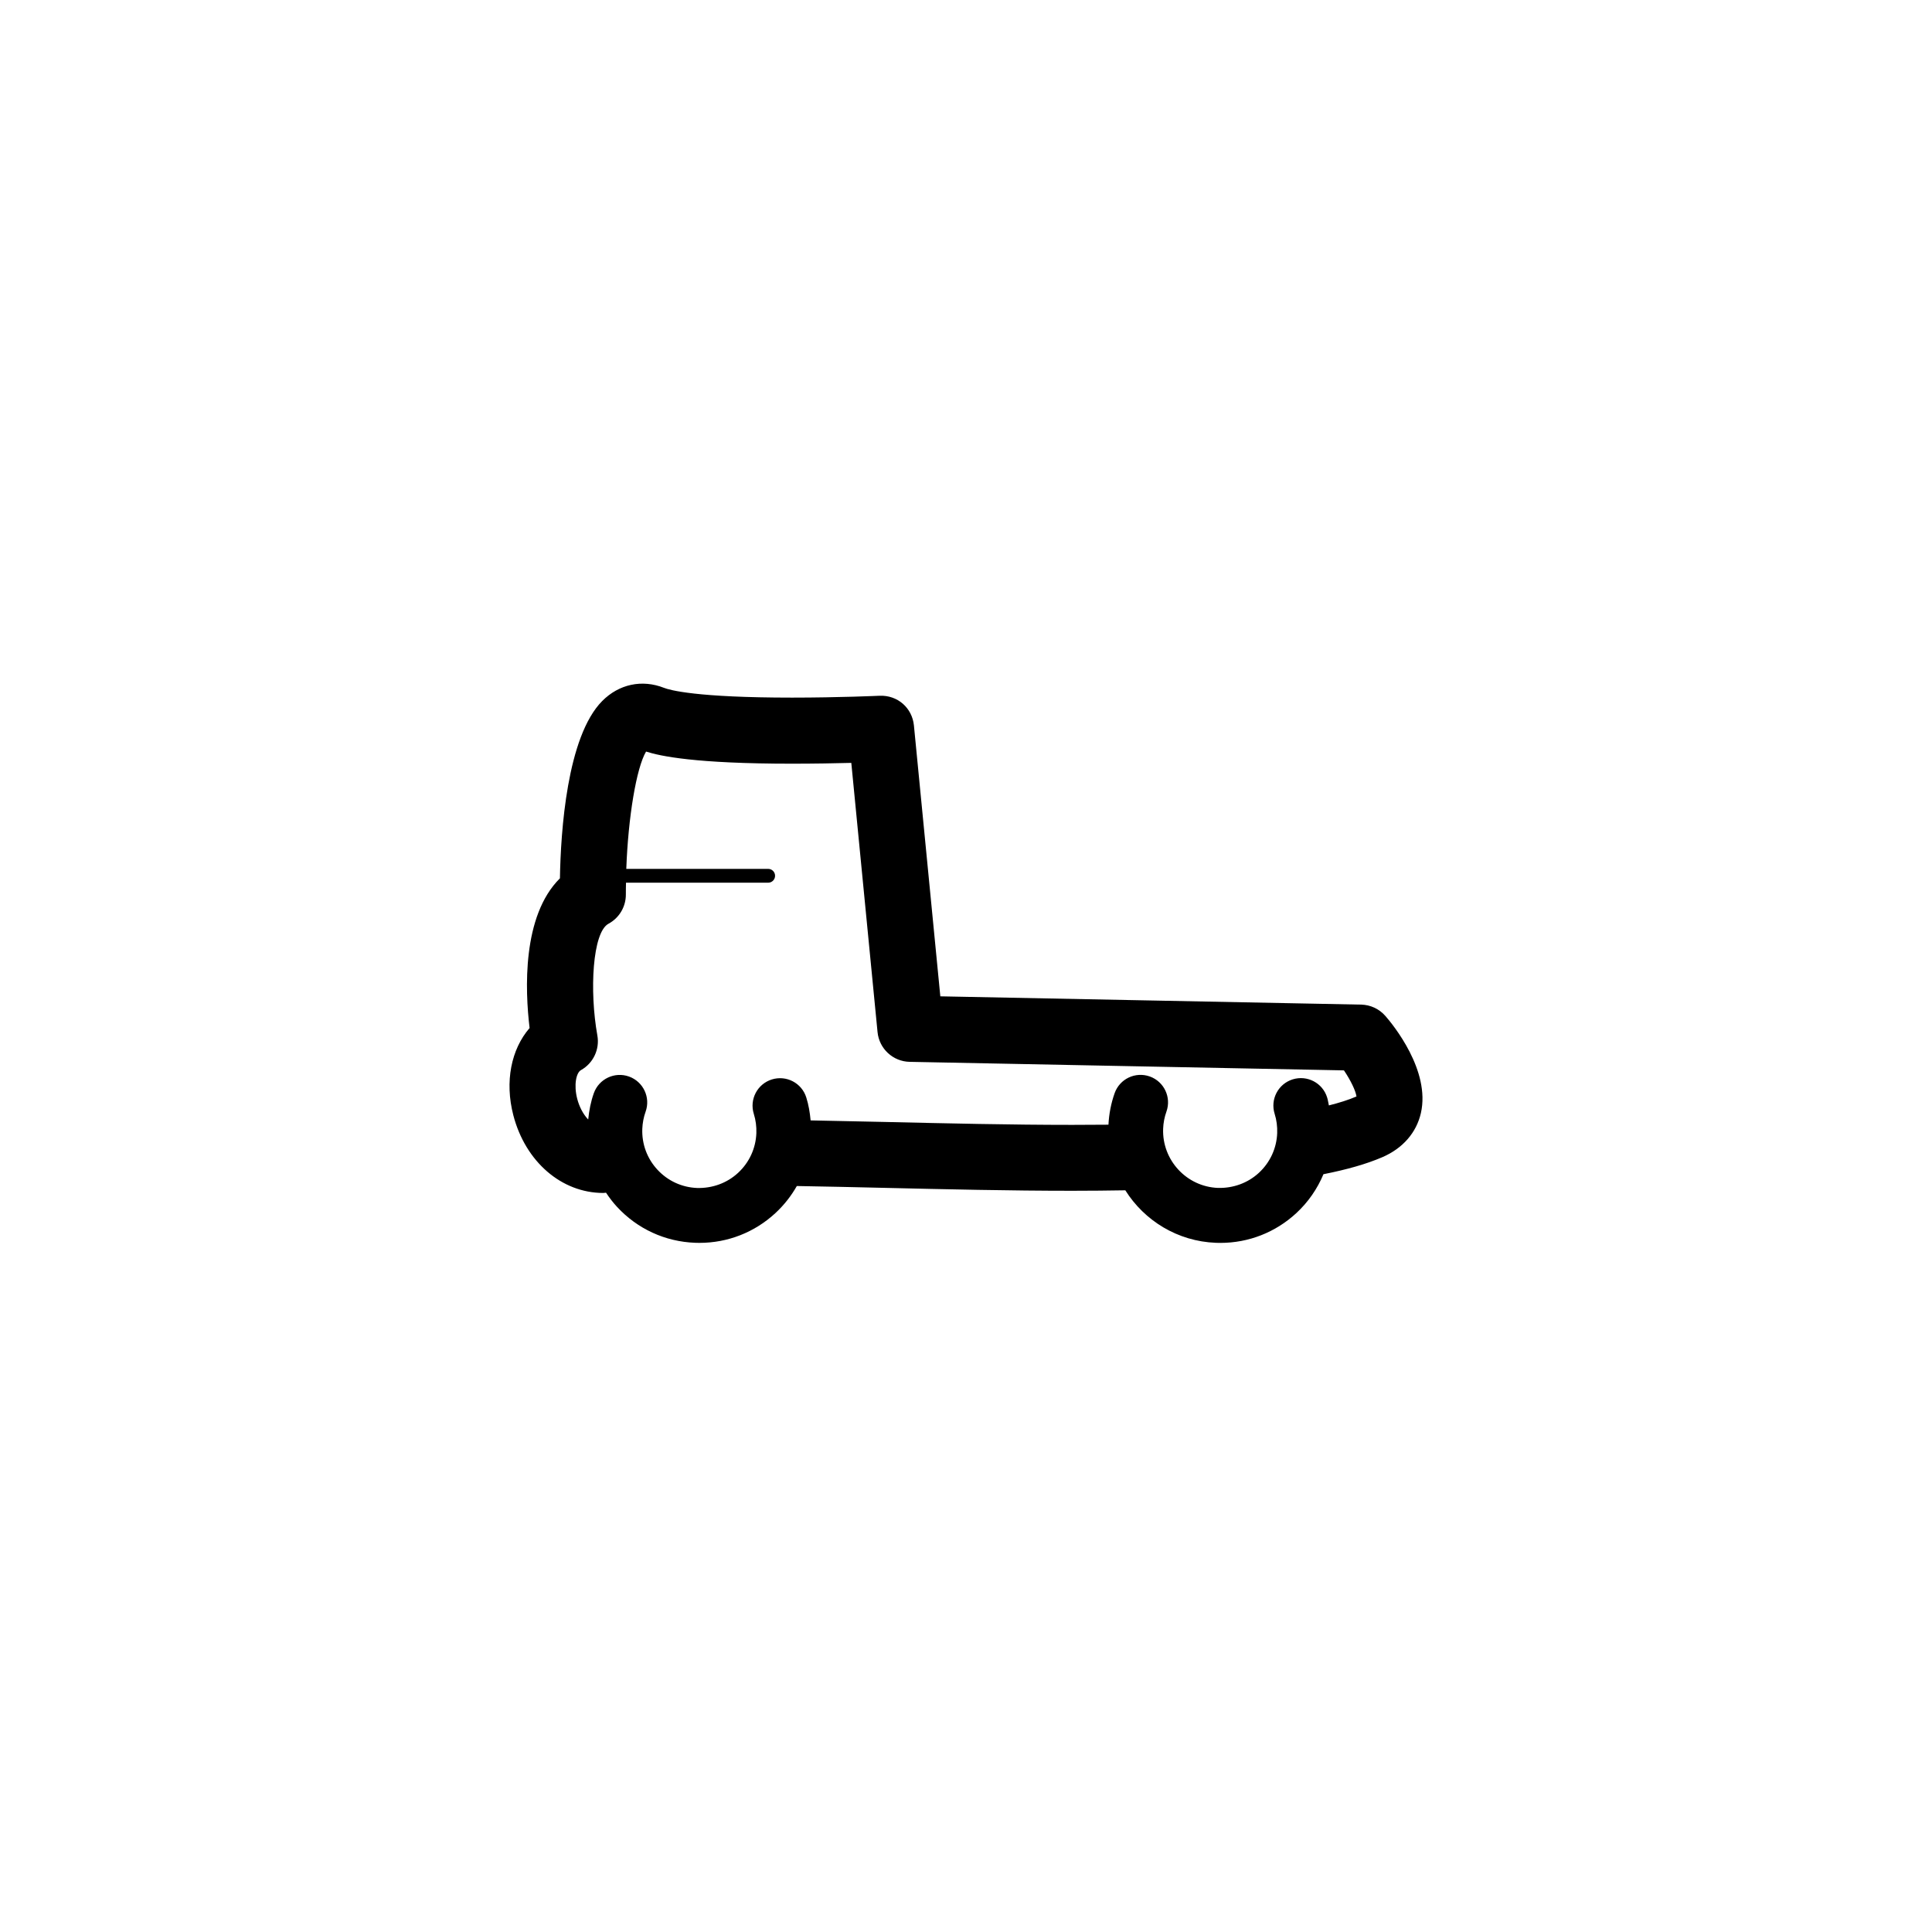
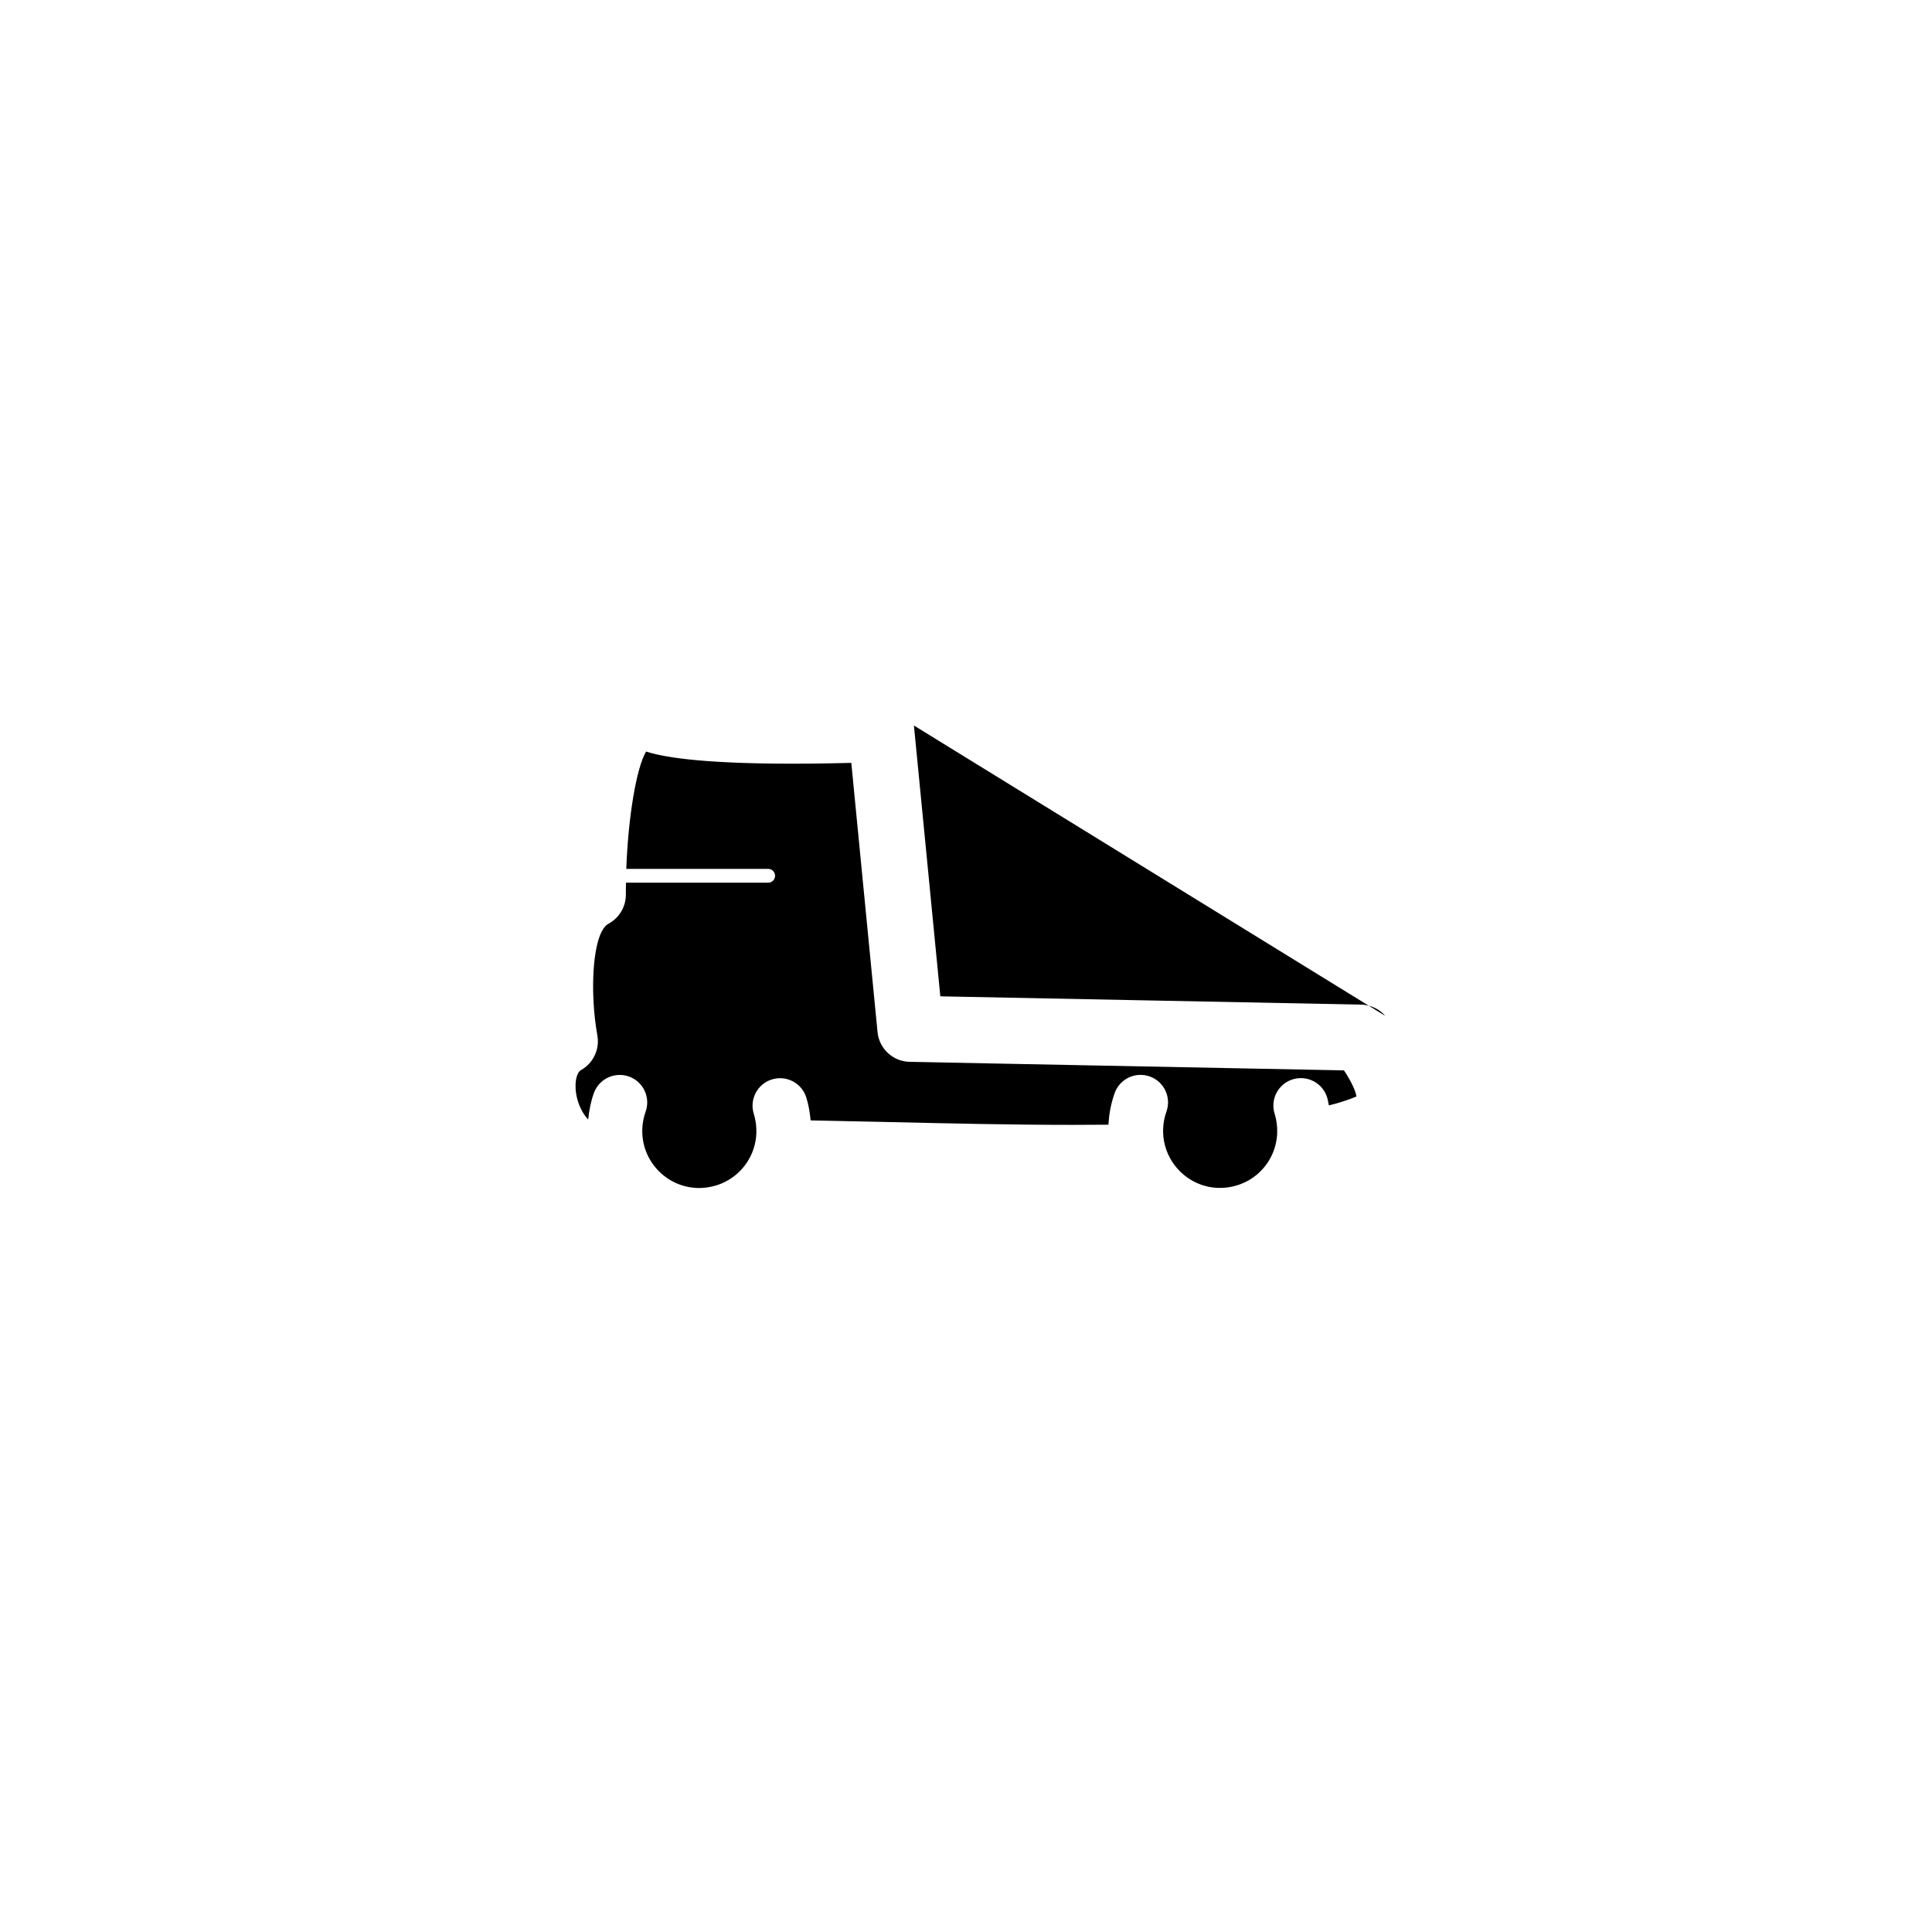
<svg xmlns="http://www.w3.org/2000/svg" fill="#000000" width="800px" height="800px" version="1.1" viewBox="144 144 512 512">
-   <path d="m511.13 413.23c-1.617-1.859-3.949-2.949-6.414-2.996l-111.52-2.195-6.996-71.773c-0.453-4.629-4.289-8.082-9.105-7.883-0.105 0.004-10.785 0.492-23.18 0.492-25.355 0-32.406-1.984-33.957-2.594-5.836-2.293-11.93-0.973-16.359 3.488-9.371 9.445-11 34.641-11.211 46.996-10.07 9.969-9.238 29.676-8.039 39.672-4.887 5.644-6.621 14.207-4.312 23.109 3.199 12.324 12.781 20.602 23.852 20.602 0.238 0 0.48-0.059 0.715-0.07 0.875 1.32 1.84 2.594 2.938 3.777 5.387 5.82 12.715 9.191 20.641 9.496 0.398 0.02 0.789 0.023 1.184 0.023 7.492 0 14.605-2.781 20.133-7.898 2.281-2.117 4.176-4.535 5.668-7.168 7.34 0.121 15.086 0.301 23.125 0.484 16.367 0.383 33.297 0.777 49.844 0.777 4.953 0 9.598-0.051 14.086-0.125 5.047 8.031 13.836 13.523 24 13.914 0.398 0.02 0.789 0.023 1.184 0.023 7.492 0 14.605-2.781 20.137-7.898 3.16-2.926 5.566-6.438 7.188-10.305 6.227-1.23 11.441-2.715 15.617-4.519 5.394-2.324 9.02-6.481 10.207-11.703 2.562-11.27-7.398-23.41-9.418-25.727zm-7.715 21.371c-2.055 0.891-4.523 1.656-7.246 2.344-0.16-0.707-0.25-1.43-0.469-2.125-1.199-3.836-5.273-5.977-9.129-4.777-3.84 1.199-5.981 5.285-4.777 9.129 0.516 1.633 0.734 3.356 0.676 5.106-0.156 4.035-1.875 7.769-4.836 10.516-2.961 2.746-6.856 4.121-10.855 4.016-8.328-0.324-14.848-7.367-14.535-15.699 0.059-1.547 0.352-3.066 0.875-4.527 1.352-3.793-0.629-7.961-4.418-9.309-3.809-1.344-7.957 0.629-9.309 4.418-0.957 2.699-1.492 5.516-1.641 8.363-3.848 0.039-7.199 0.047-9.621 0.047-16.332 0-33.16-0.395-49.434-0.77-6.891-0.16-13.477-0.301-19.875-0.418-0.191-2.055-0.523-4.09-1.148-6.074-1.195-3.836-5.269-5.977-9.129-4.777-3.84 1.199-5.981 5.285-4.777 9.129 0.516 1.641 0.734 3.356 0.676 5.098-0.156 4.039-1.875 7.773-4.84 10.52-2.961 2.746-6.856 4.121-10.852 4.016-4.039-0.156-7.773-1.875-10.52-4.84-2.746-2.961-4.168-6.816-4.016-10.844 0.066-1.566 0.359-3.09 0.875-4.535 1.359-3.785-0.613-7.957-4.402-9.316-3.785-1.352-7.957 0.613-9.316 4.402-0.801 2.238-1.25 4.59-1.496 6.984-1.387-1.441-2.394-3.481-2.91-5.492-0.953-3.684-0.262-6.898 0.988-7.594 3.258-1.812 5.012-5.512 4.352-9.184-2.125-11.82-1.301-27.32 2.949-29.609 2.852-1.535 4.621-4.519 4.602-7.766-0.012-1.031 0.023-2.07 0.039-3.109h37.676c1.012 0 1.828-0.82 1.828-1.832 0-1.012-0.816-1.832-1.828-1.832h-37.598c0.492-13.645 2.664-26.738 5.238-31.09 3.734 1.199 13.004 3.215 38.711 3.215 5.945 0 11.441-0.105 15.68-0.215l6.953 71.336c0.43 4.414 4.09 7.809 8.523 7.891l115.08 2.262c1.773 2.629 3.129 5.422 3.324 6.953-0.027-0.031-0.047-0.02-0.07-0.008z" />
+   <path d="m511.13 413.23c-1.617-1.859-3.949-2.949-6.414-2.996l-111.52-2.195-6.996-71.773zm-7.715 21.371c-2.055 0.891-4.523 1.656-7.246 2.344-0.16-0.707-0.25-1.43-0.469-2.125-1.199-3.836-5.273-5.977-9.129-4.777-3.84 1.199-5.981 5.285-4.777 9.129 0.516 1.633 0.734 3.356 0.676 5.106-0.156 4.035-1.875 7.769-4.836 10.516-2.961 2.746-6.856 4.121-10.855 4.016-8.328-0.324-14.848-7.367-14.535-15.699 0.059-1.547 0.352-3.066 0.875-4.527 1.352-3.793-0.629-7.961-4.418-9.309-3.809-1.344-7.957 0.629-9.309 4.418-0.957 2.699-1.492 5.516-1.641 8.363-3.848 0.039-7.199 0.047-9.621 0.047-16.332 0-33.16-0.395-49.434-0.77-6.891-0.16-13.477-0.301-19.875-0.418-0.191-2.055-0.523-4.09-1.148-6.074-1.195-3.836-5.269-5.977-9.129-4.777-3.84 1.199-5.981 5.285-4.777 9.129 0.516 1.641 0.734 3.356 0.676 5.098-0.156 4.039-1.875 7.773-4.84 10.52-2.961 2.746-6.856 4.121-10.852 4.016-4.039-0.156-7.773-1.875-10.52-4.84-2.746-2.961-4.168-6.816-4.016-10.844 0.066-1.566 0.359-3.09 0.875-4.535 1.359-3.785-0.613-7.957-4.402-9.316-3.785-1.352-7.957 0.613-9.316 4.402-0.801 2.238-1.25 4.59-1.496 6.984-1.387-1.441-2.394-3.481-2.91-5.492-0.953-3.684-0.262-6.898 0.988-7.594 3.258-1.812 5.012-5.512 4.352-9.184-2.125-11.82-1.301-27.32 2.949-29.609 2.852-1.535 4.621-4.519 4.602-7.766-0.012-1.031 0.023-2.07 0.039-3.109h37.676c1.012 0 1.828-0.82 1.828-1.832 0-1.012-0.816-1.832-1.828-1.832h-37.598c0.492-13.645 2.664-26.738 5.238-31.09 3.734 1.199 13.004 3.215 38.711 3.215 5.945 0 11.441-0.105 15.68-0.215l6.953 71.336c0.43 4.414 4.09 7.809 8.523 7.891l115.08 2.262c1.773 2.629 3.129 5.422 3.324 6.953-0.027-0.031-0.047-0.02-0.07-0.008z" />
</svg>